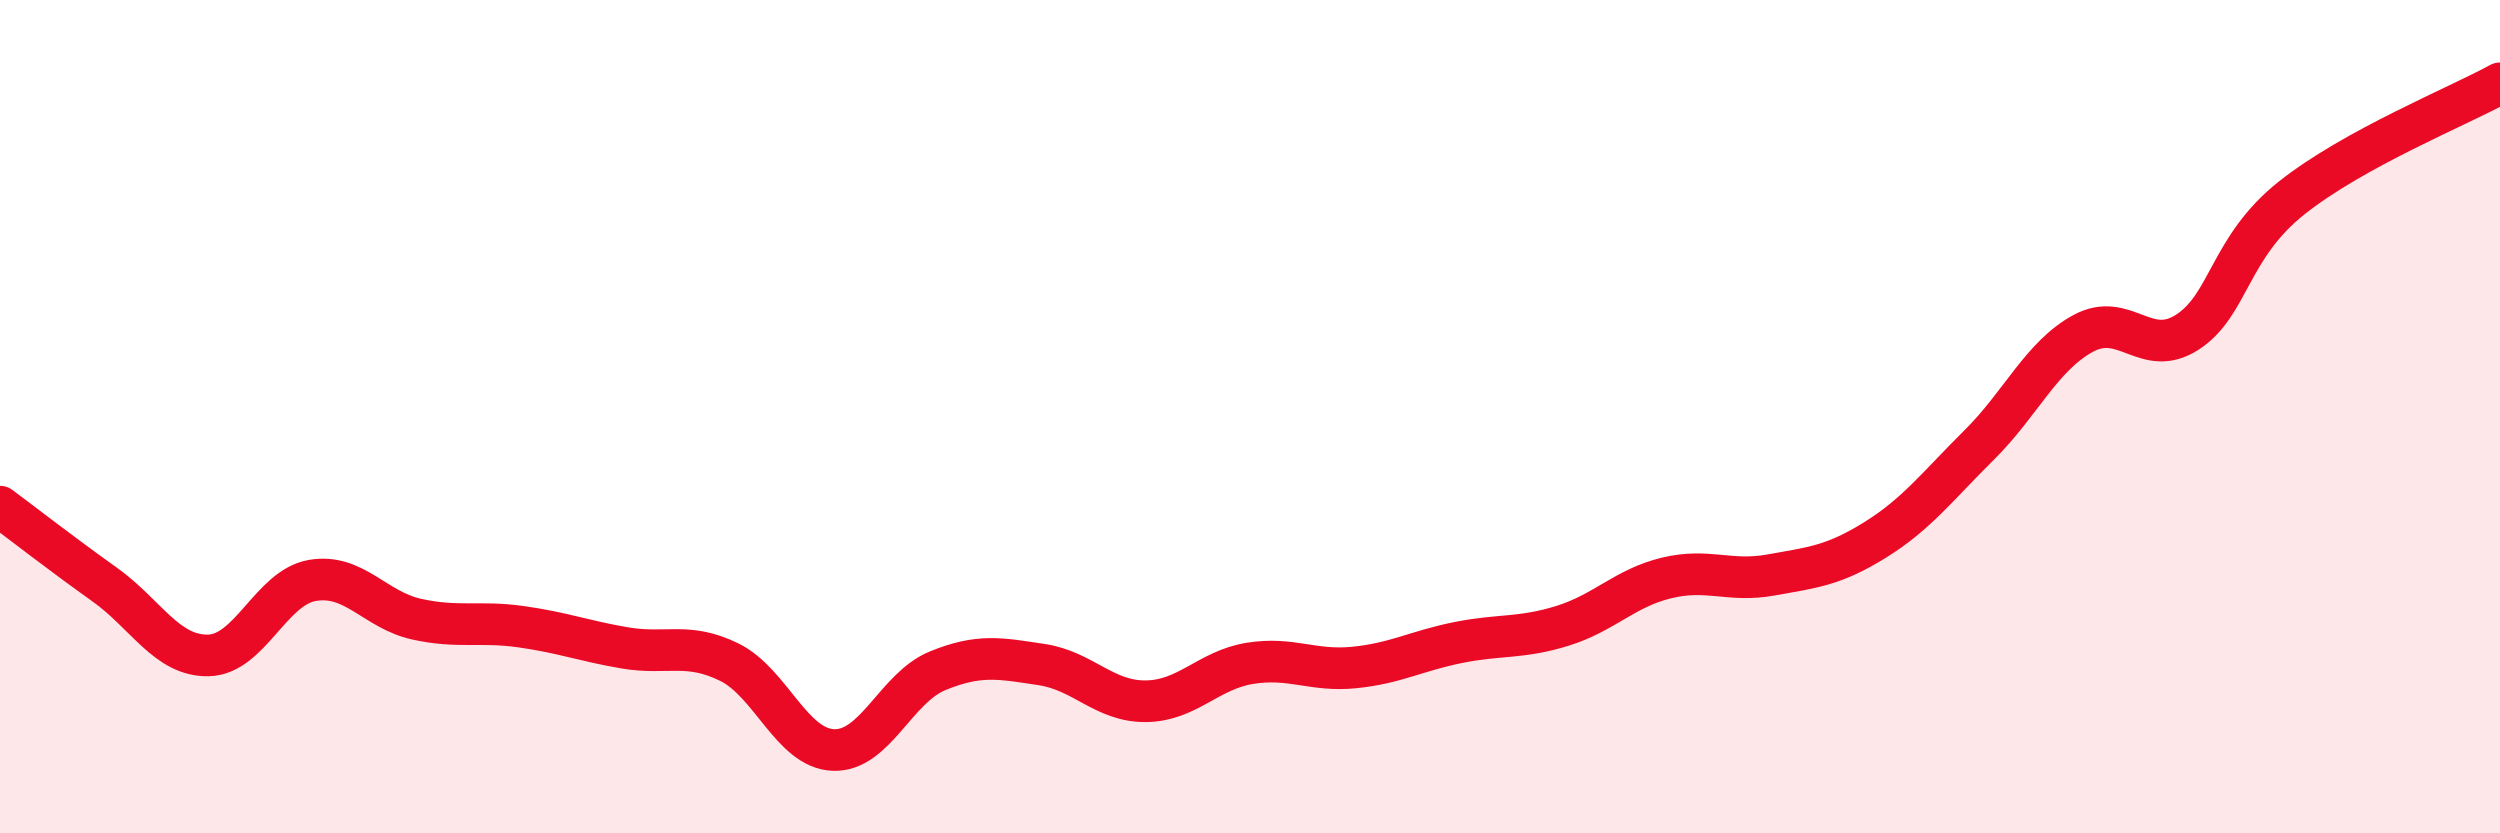
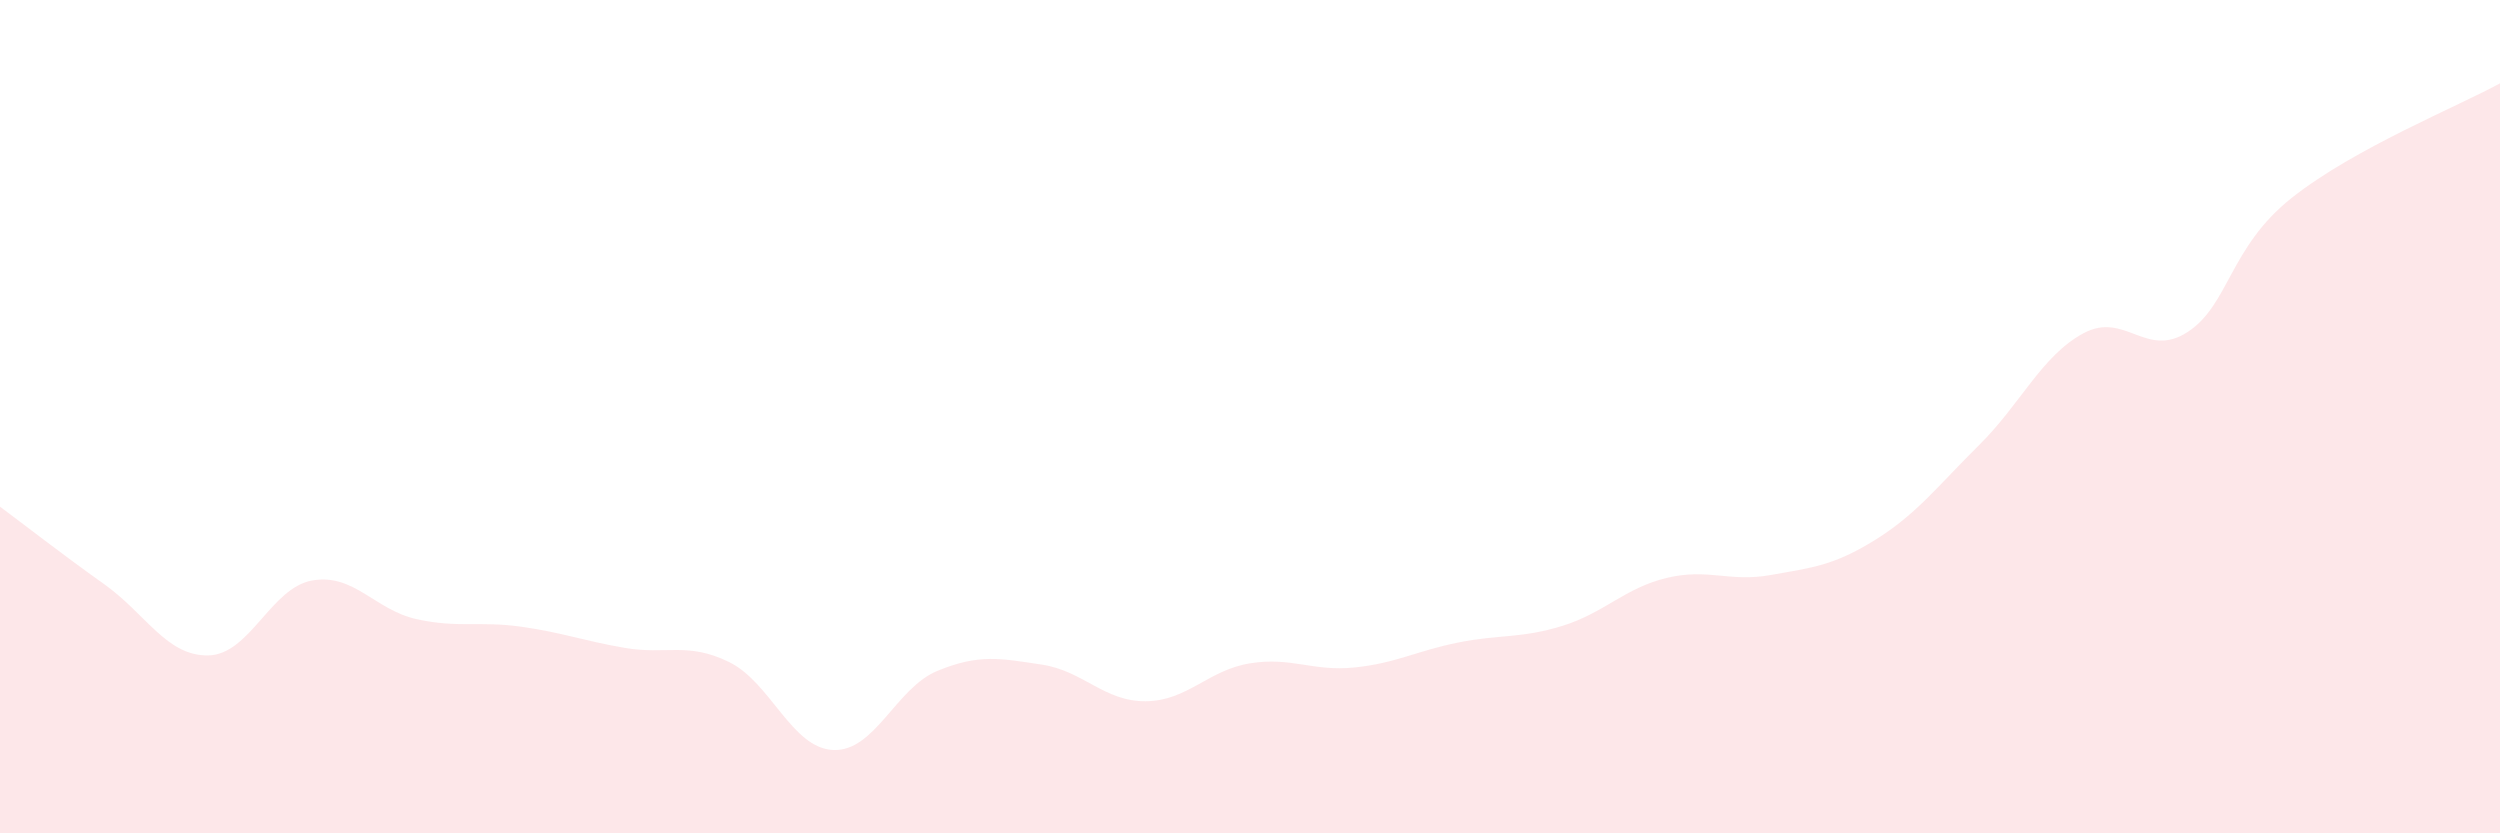
<svg xmlns="http://www.w3.org/2000/svg" width="60" height="20" viewBox="0 0 60 20">
  <path d="M 0,12.16 C 0.5,12.53 1.5,13.31 2.5,14.02 C 3.5,14.73 4,15.75 5,15.73 C 6,15.71 6.5,14.1 7.5,13.93 C 8.5,13.76 9,14.64 10,14.86 C 11,15.08 11.5,14.9 12.5,15.04 C 13.5,15.18 14,15.38 15,15.55 C 16,15.72 16.5,15.4 17.5,15.89 C 18.5,16.38 19,17.96 20,18 C 21,18.04 21.5,16.51 22.5,16.1 C 23.5,15.69 24,15.8 25,15.95 C 26,16.1 26.5,16.84 27.5,16.83 C 28.5,16.82 29,16.08 30,15.92 C 31,15.76 31.5,16.12 32.5,16.02 C 33.5,15.92 34,15.62 35,15.42 C 36,15.22 36.5,15.33 37.5,15.02 C 38.5,14.71 39,14.11 40,13.87 C 41,13.63 41.5,13.98 42.5,13.8 C 43.5,13.62 44,13.58 45,12.96 C 46,12.34 46.5,11.67 47.5,10.68 C 48.5,9.69 49,8.54 50,8 C 51,7.46 51.5,8.62 52.5,7.97 C 53.5,7.32 53.5,5.94 55,4.75 C 56.5,3.56 59,2.55 60,2L60 20L0 20Z" fill="#EB0A25" opacity="0.1" stroke-linecap="round" stroke-linejoin="round" />
-   <path d="M 0,12.16 C 0.5,12.53 1.5,13.31 2.5,14.02 C 3.5,14.73 4,15.75 5,15.73 C 6,15.71 6.5,14.1 7.5,13.93 C 8.5,13.76 9,14.64 10,14.86 C 11,15.08 11.5,14.9 12.5,15.04 C 13.5,15.18 14,15.38 15,15.55 C 16,15.72 16.5,15.4 17.5,15.89 C 18.5,16.38 19,17.96 20,18 C 21,18.04 21.5,16.51 22.5,16.1 C 23.5,15.69 24,15.8 25,15.95 C 26,16.1 26.5,16.84 27.5,16.83 C 28.5,16.82 29,16.08 30,15.92 C 31,15.76 31.5,16.12 32.5,16.02 C 33.5,15.92 34,15.62 35,15.42 C 36,15.22 36.5,15.33 37.5,15.02 C 38.5,14.71 39,14.11 40,13.87 C 41,13.63 41.5,13.98 42.5,13.8 C 43.5,13.62 44,13.58 45,12.96 C 46,12.34 46.5,11.67 47.5,10.68 C 48.5,9.69 49,8.54 50,8 C 51,7.46 51.5,8.62 52.5,7.97 C 53.5,7.32 53.5,5.94 55,4.75 C 56.5,3.56 59,2.55 60,2" stroke="#EB0A25" stroke-width="1" fill="none" stroke-linecap="round" stroke-linejoin="round" />
</svg>